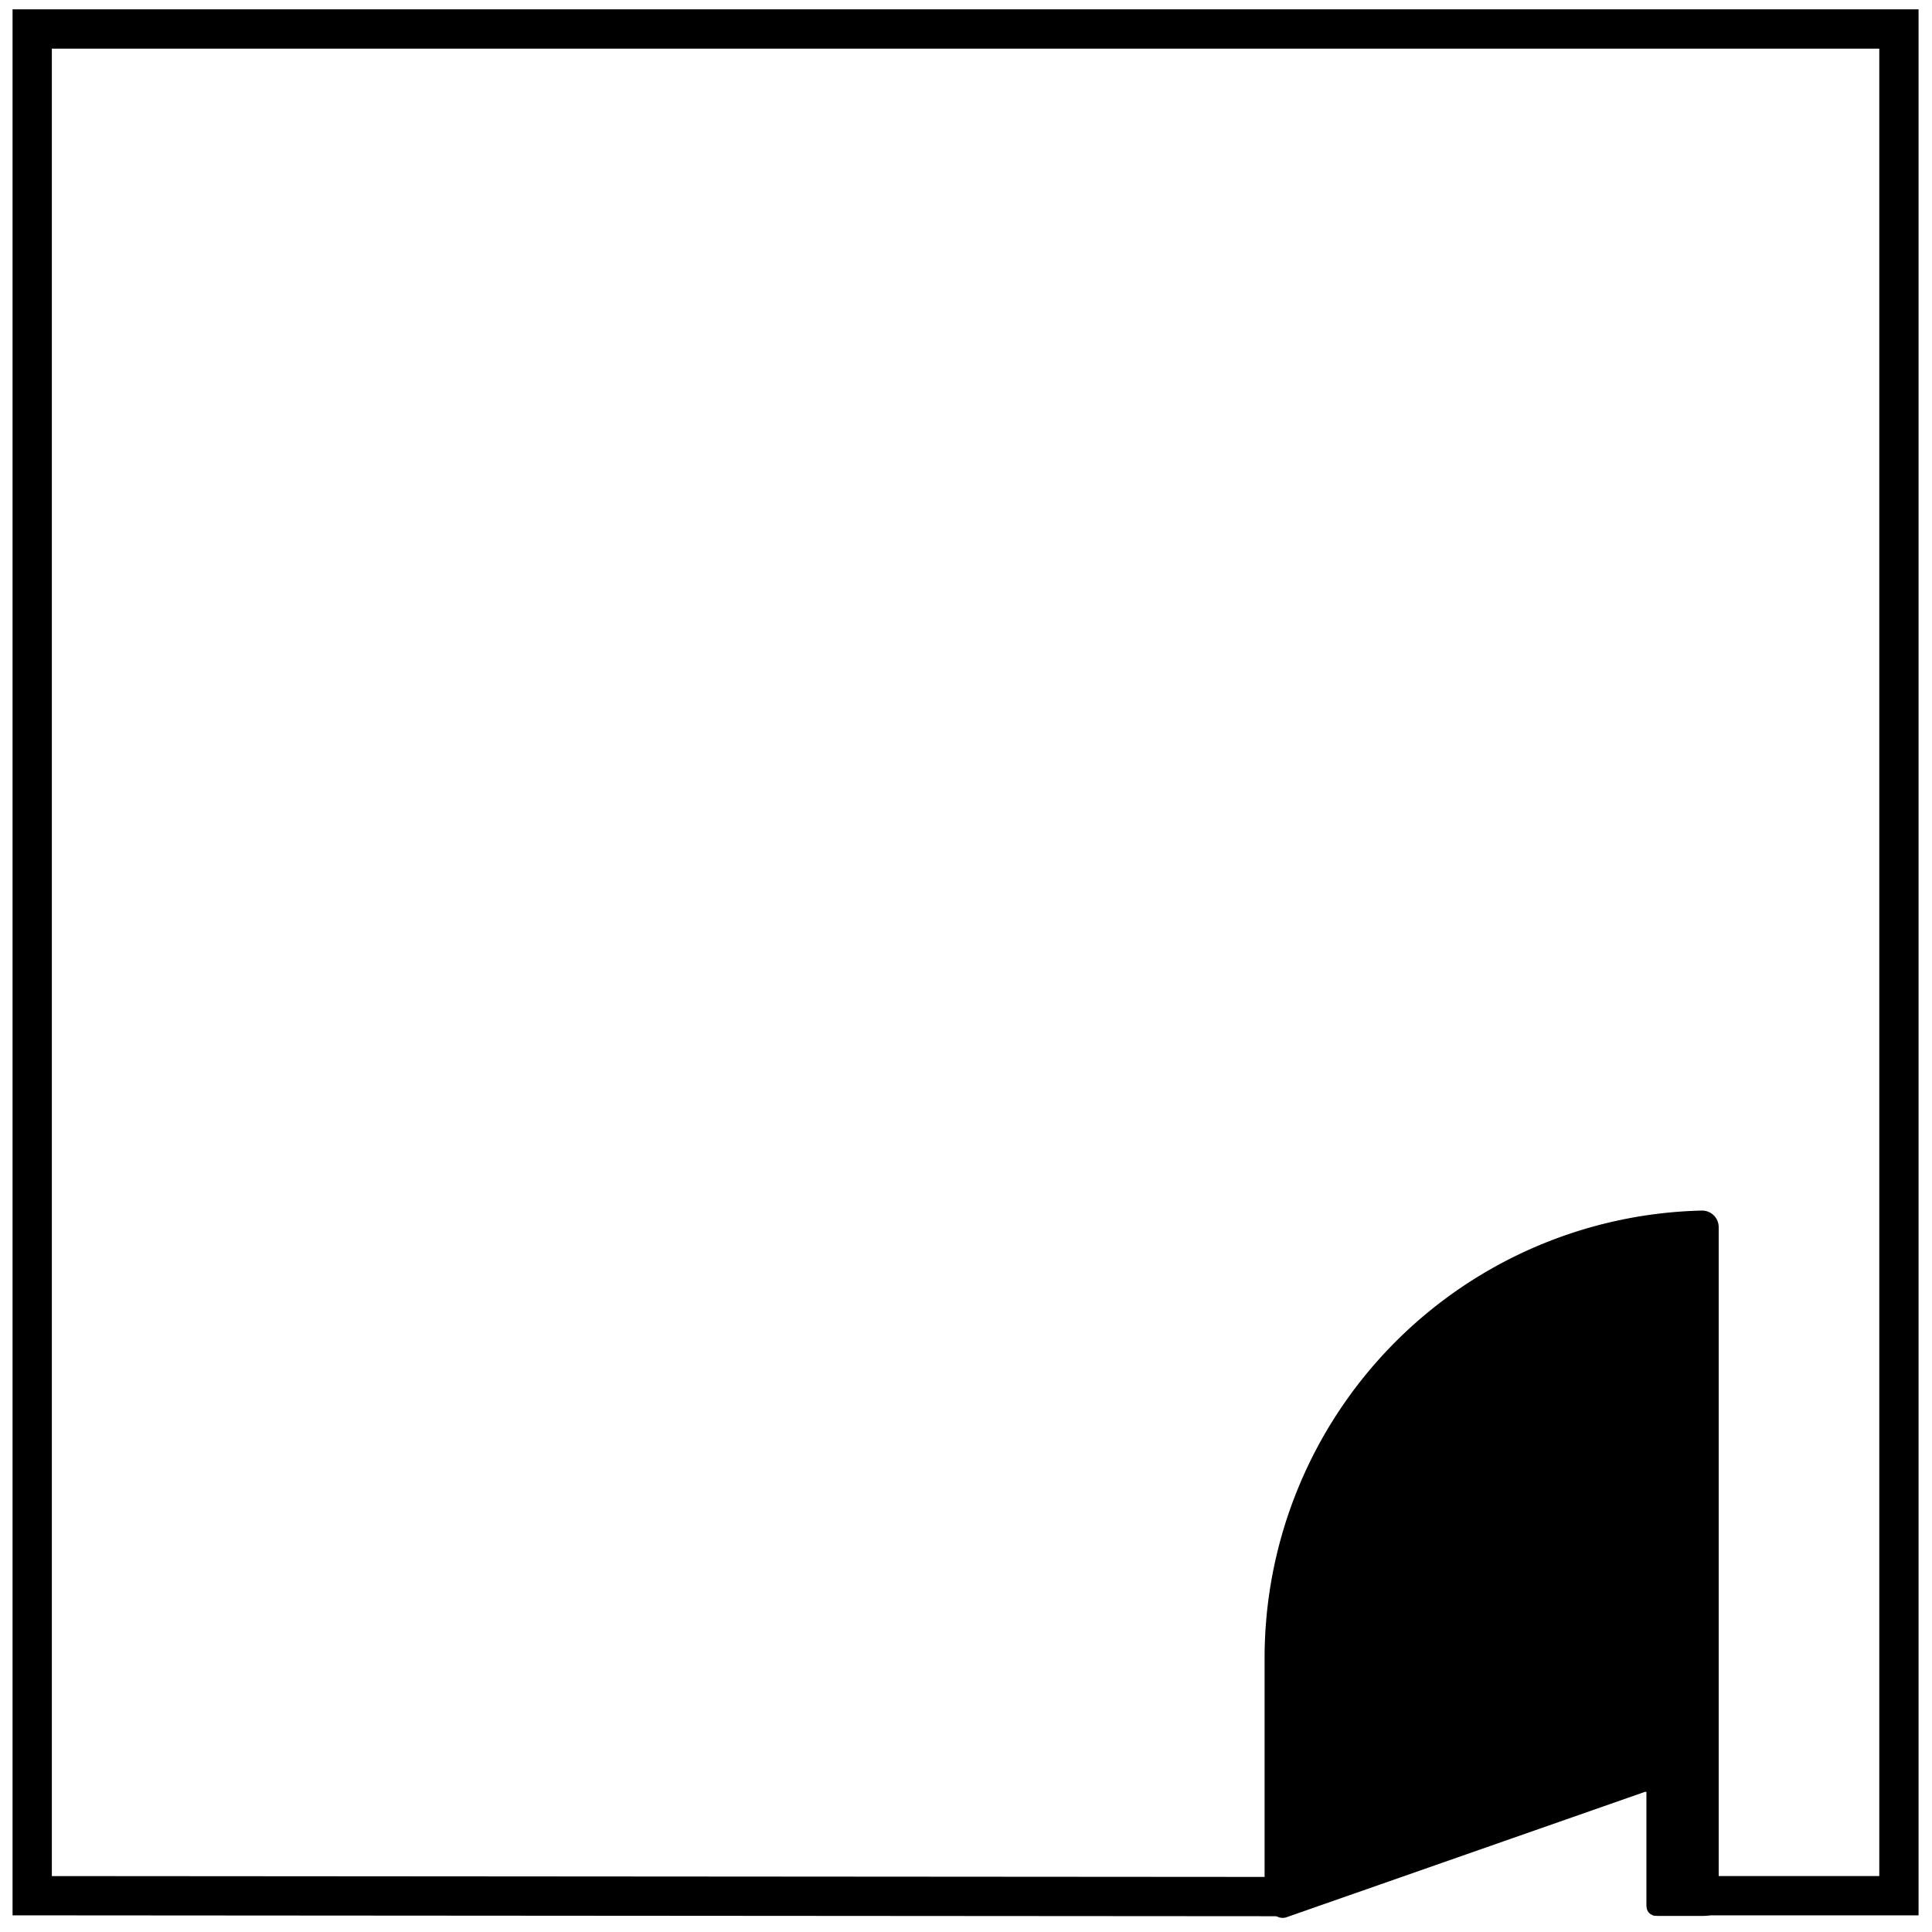
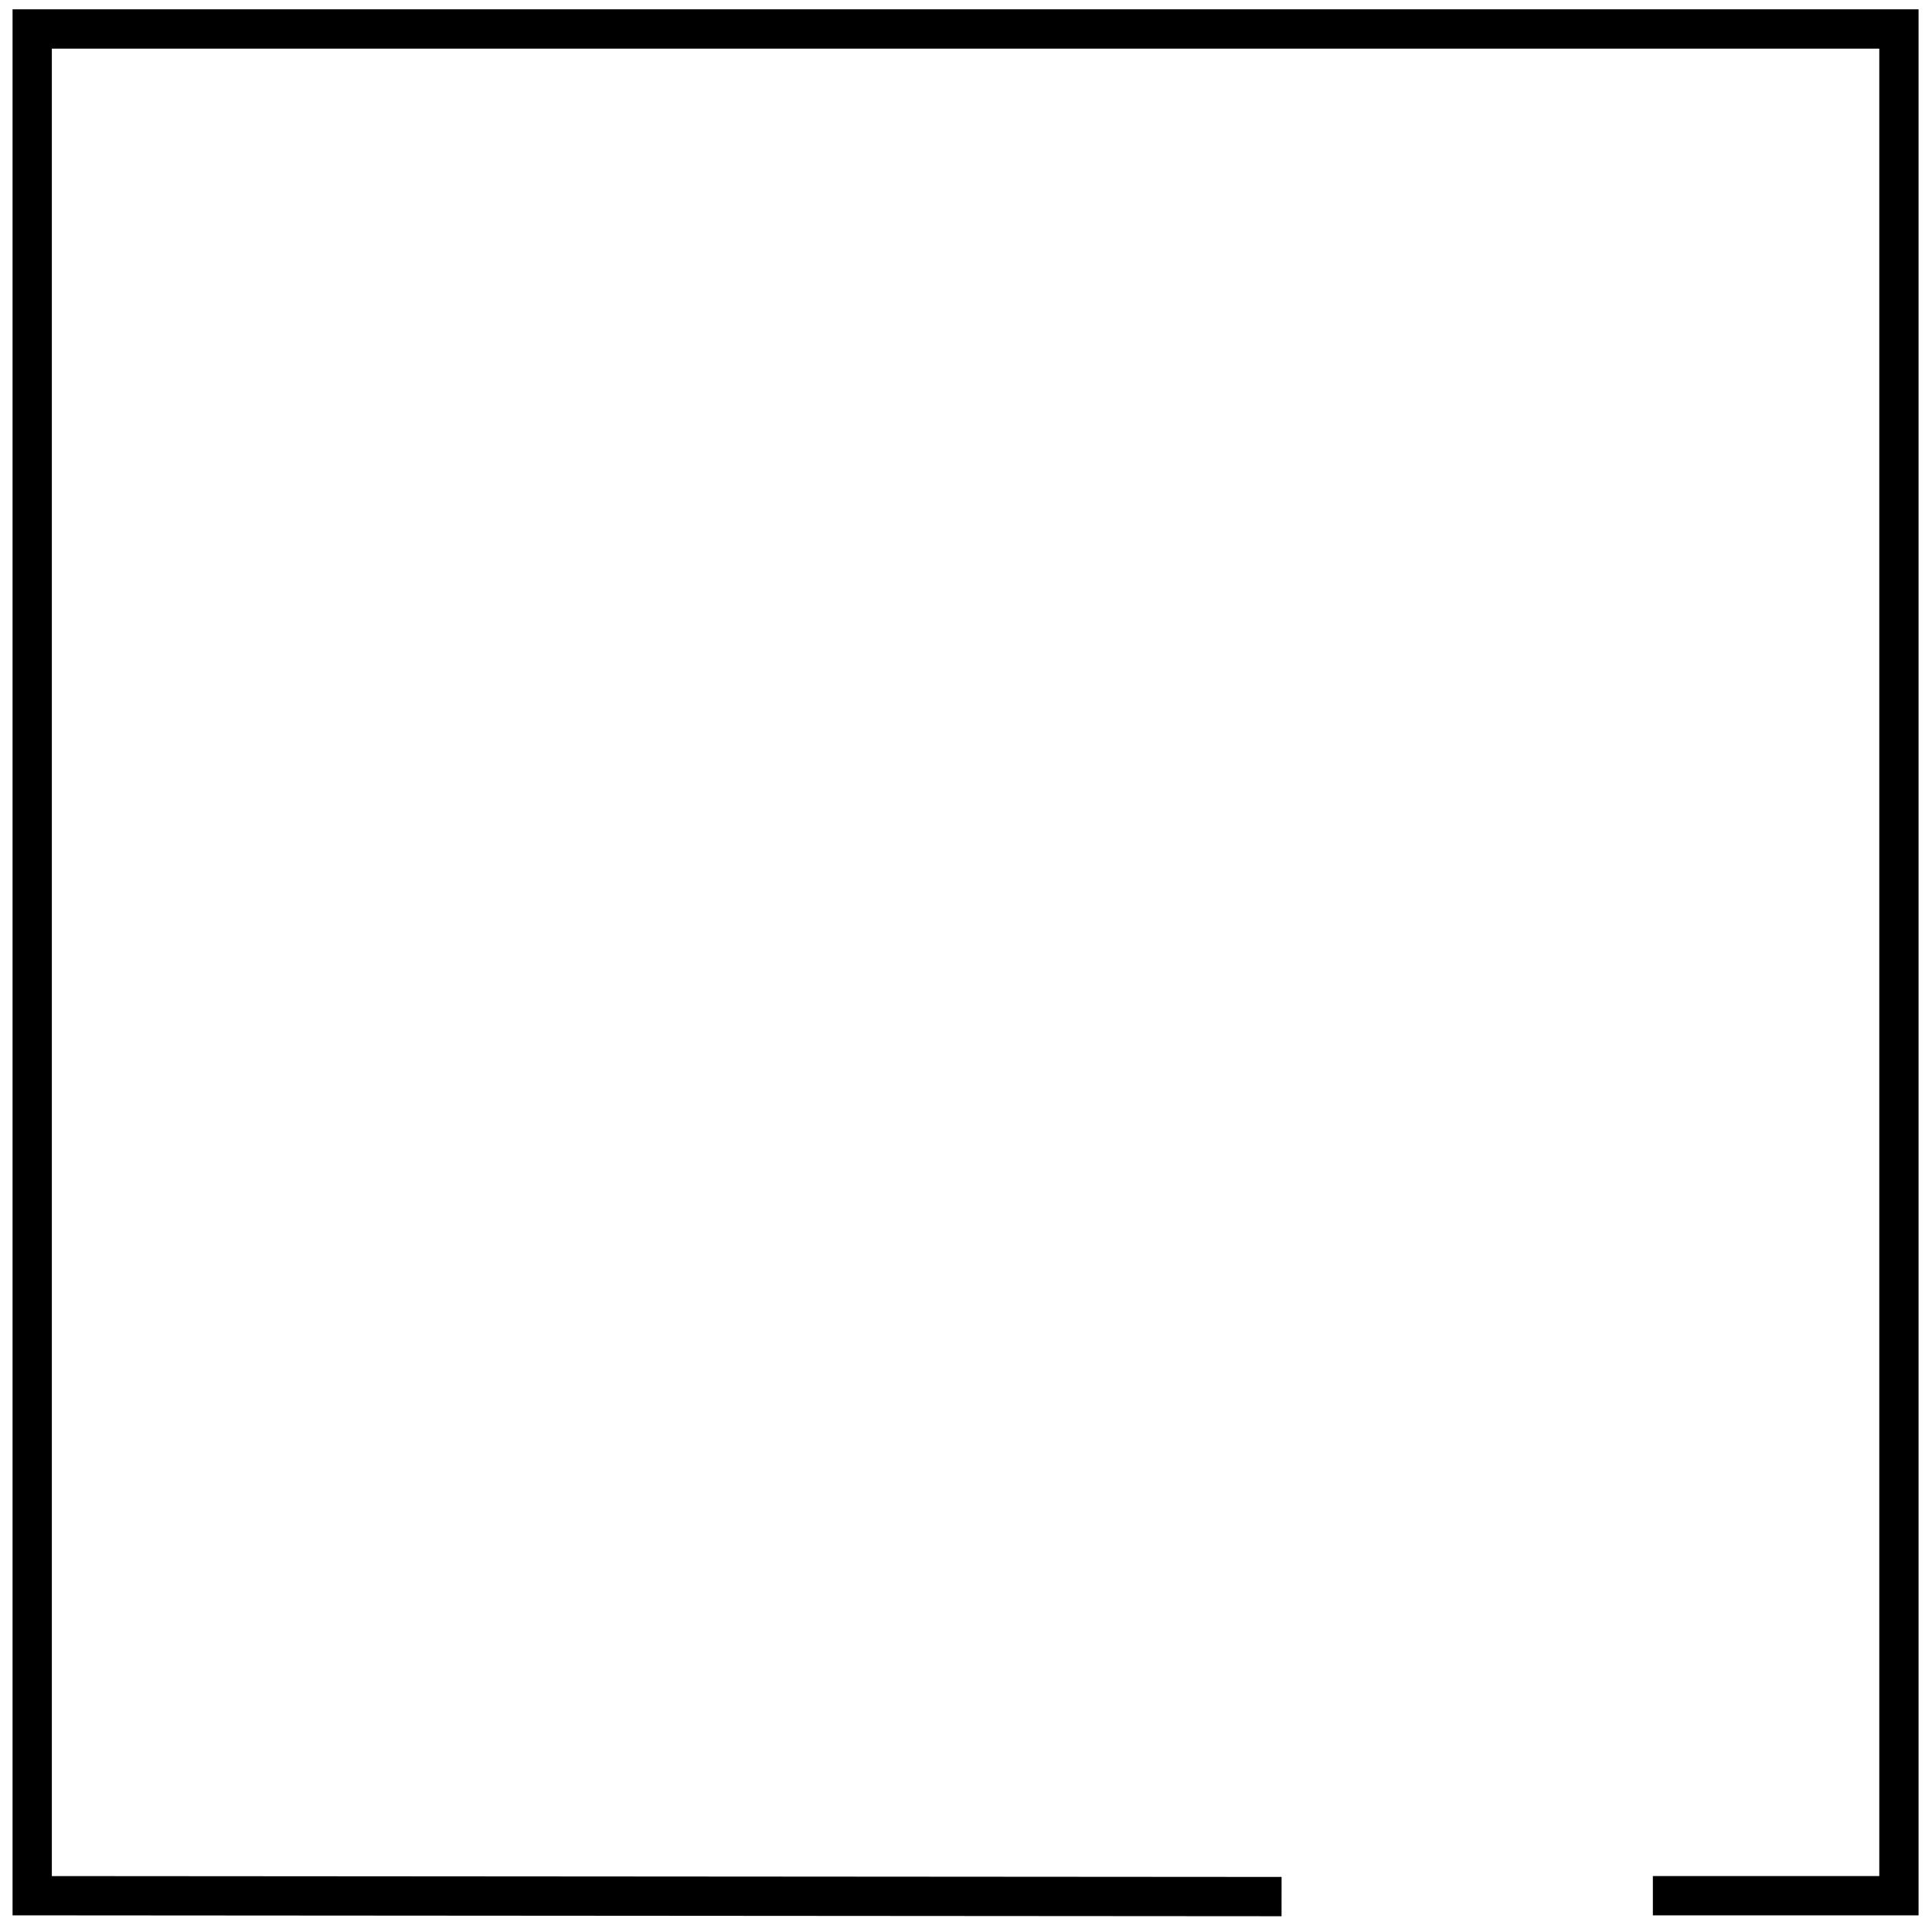
<svg xmlns="http://www.w3.org/2000/svg" id="Layer_1" data-name="Layer 1" viewBox="0 0 300 300">
  <defs>
    <style>.cls-1{fill:none;stroke-width:6.1px;}.cls-1,.cls-2{stroke:#000;stroke-miterlimit:10;}.cls-2{stroke-width:2px;}</style>
  </defs>
  <path class="cls-1" d="M256.655,294.365h38.209V4.5H5V294.365L199,294.5" />
-   <path class="cls-2" d="M197.365,257.473v36.797c0,1.074,1.052,2.833,2.071,2.495l55.614-19.454c.756-.251,1.605.168,1.605.792v17.323c0,.87-.025,1.075.845,1.075h7c.87,0,1.378-.205,1.378-1.075V190.557a1.576,1.576,0,0,0-1.599-1.58A68.514,68.514,0,0,0,197.365,257.473Z" />
</svg>